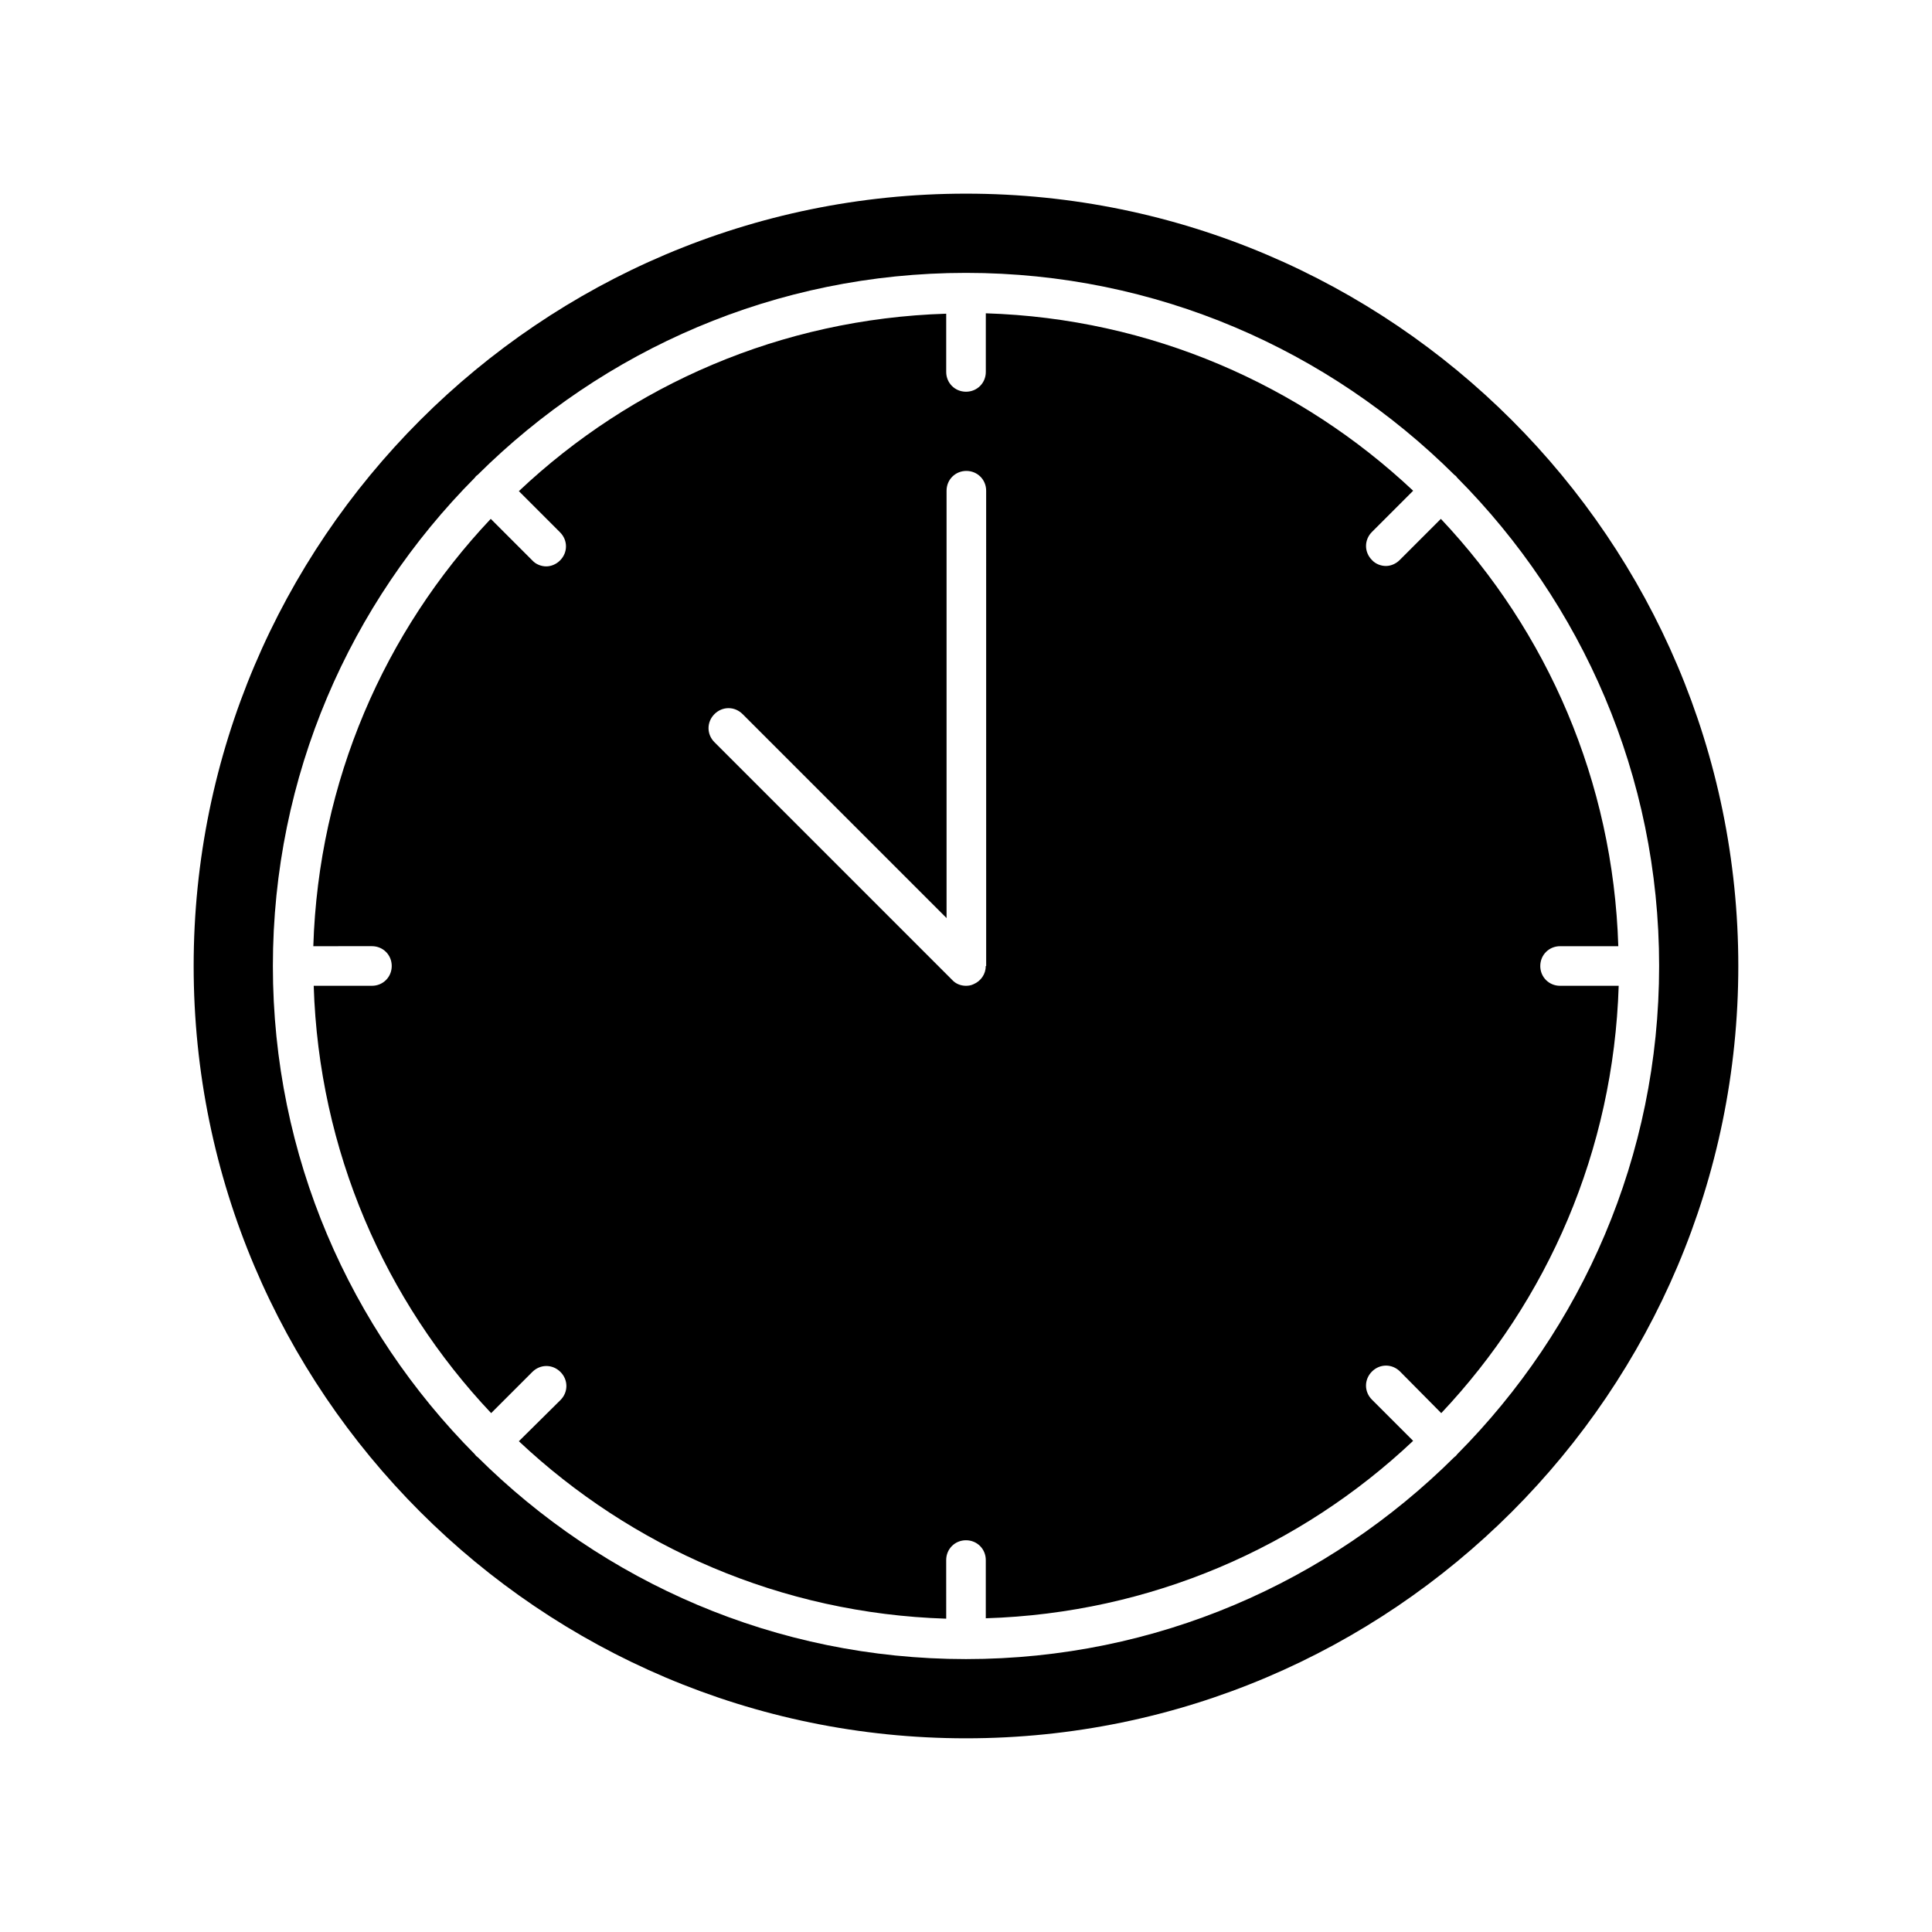
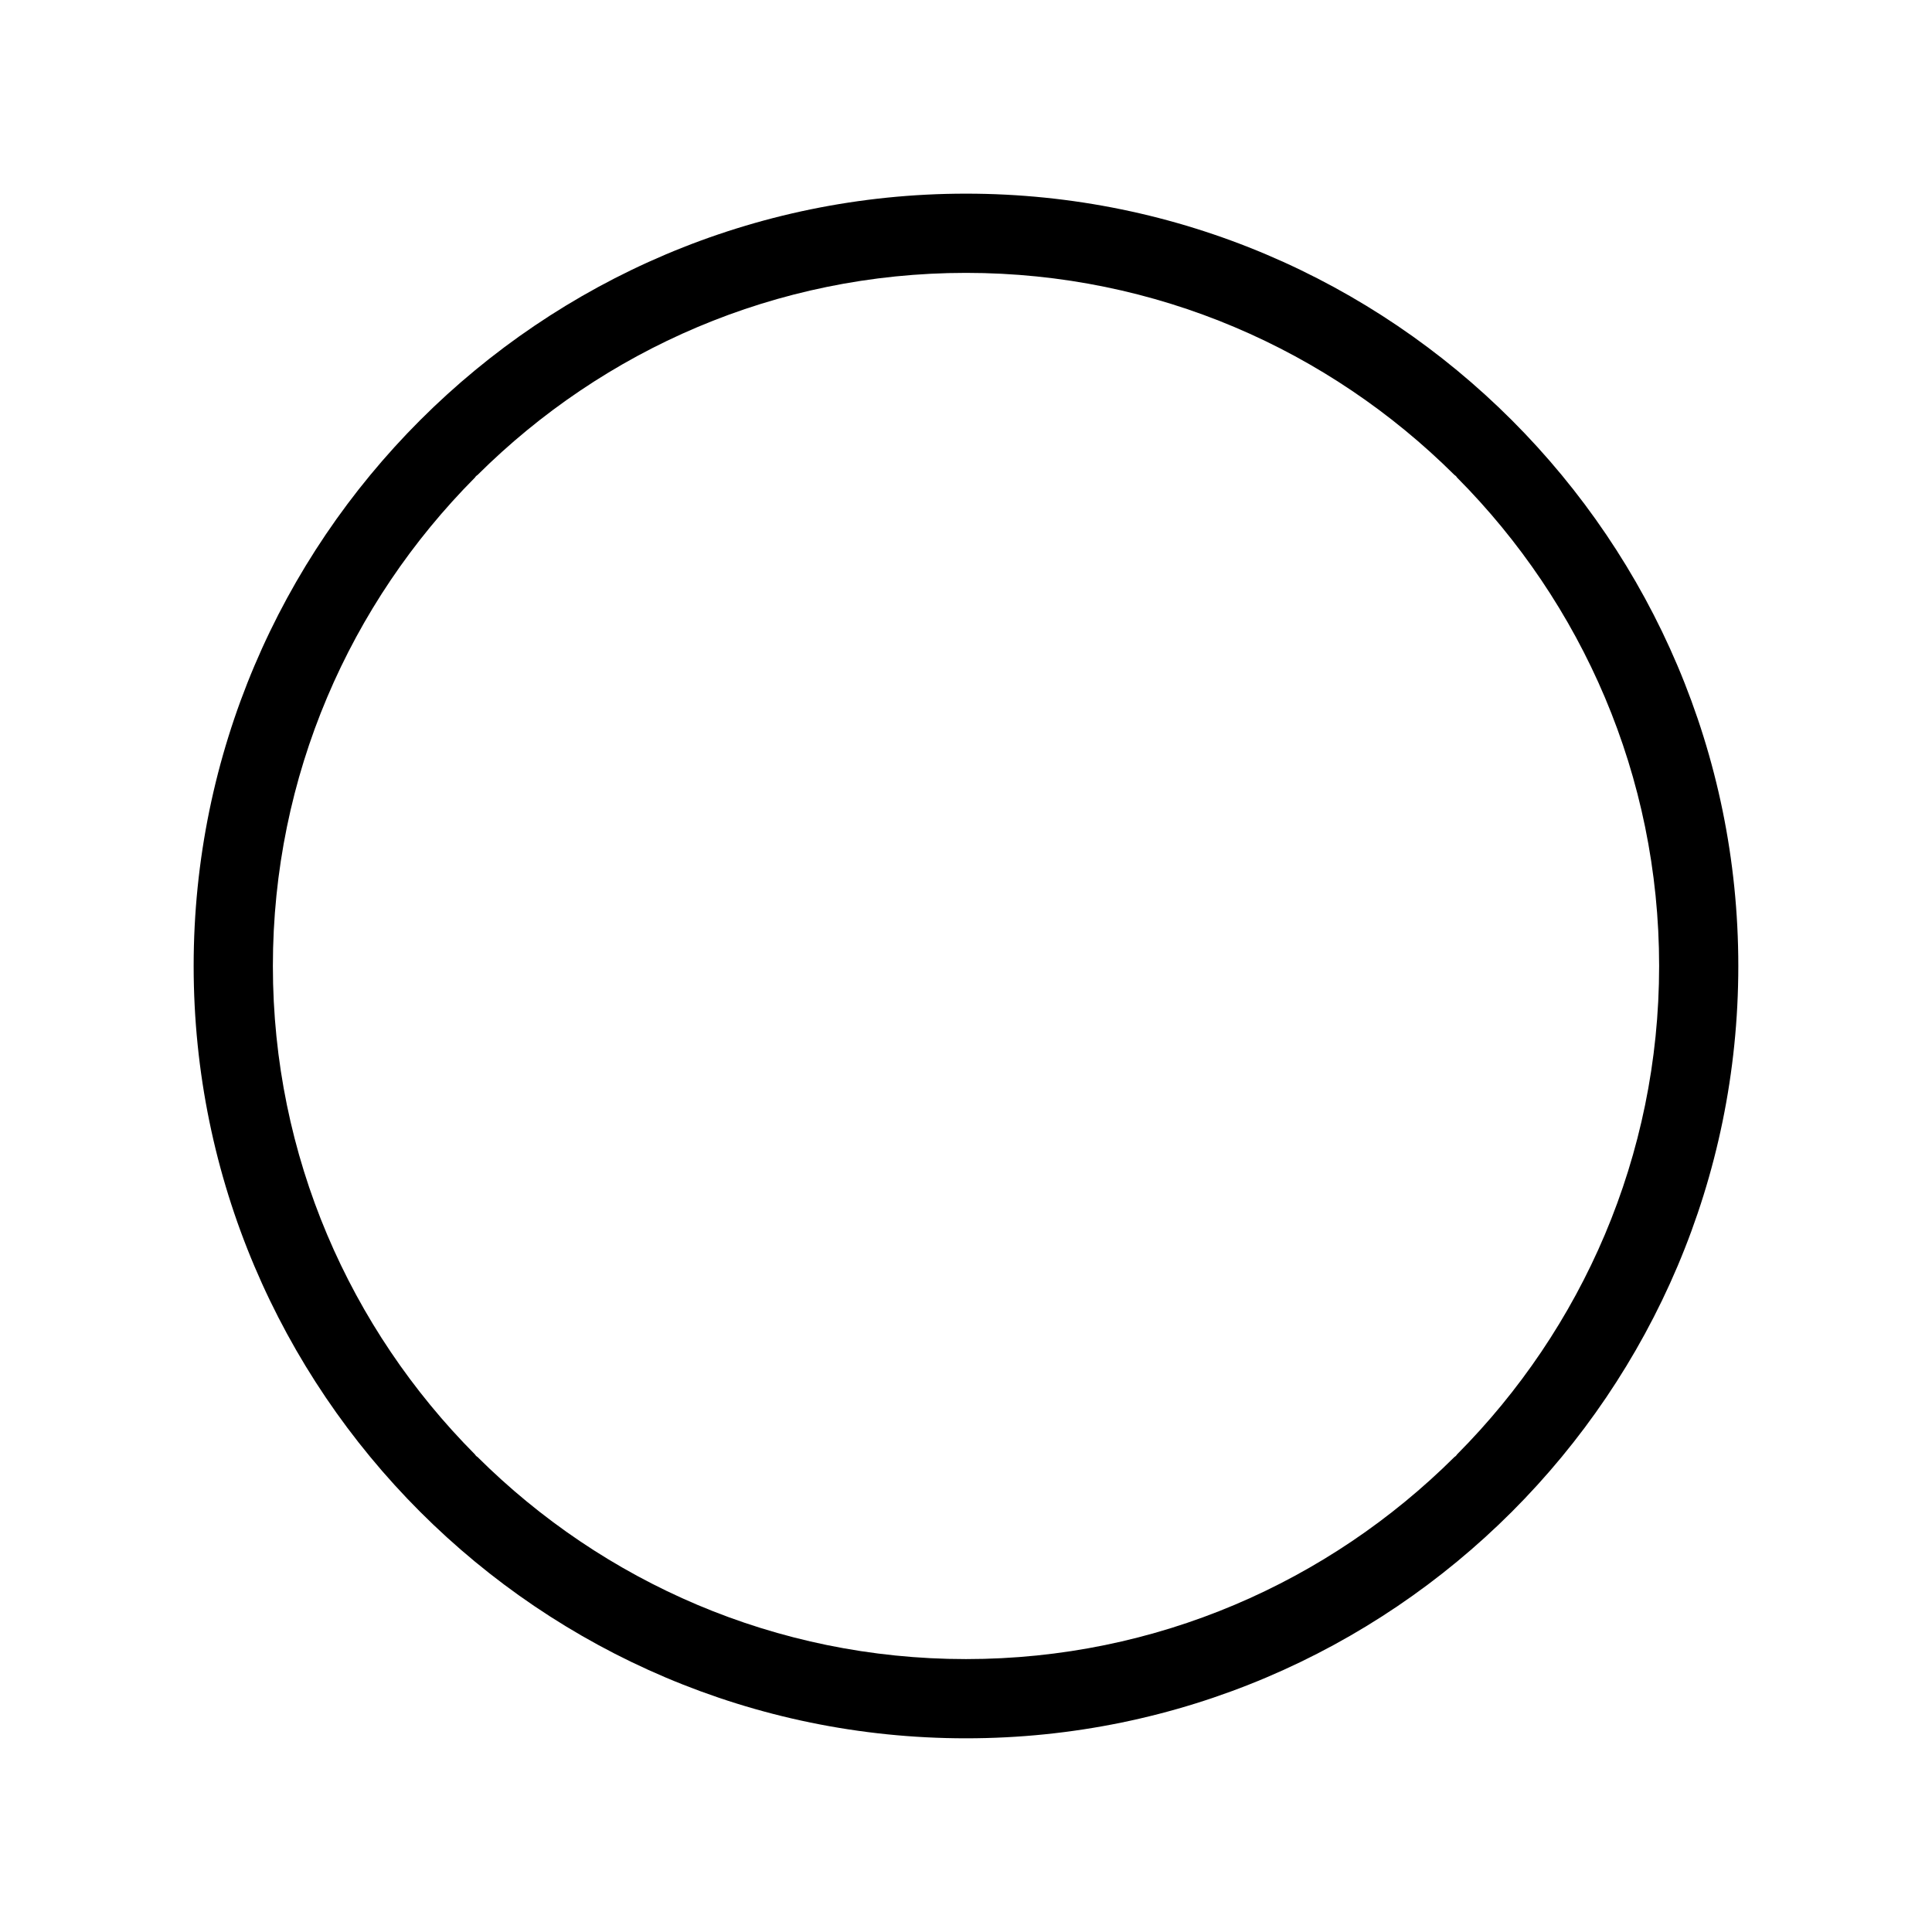
<svg xmlns="http://www.w3.org/2000/svg" fill="#000000" width="800px" height="800px" version="1.1" viewBox="144 144 512 512">
  <g>
-     <path d="m552.19 400c0-2.938 2.309-5.246 5.246-5.246h15.43c-1.363-43.77-18.895-83.445-47.023-113.25l-10.914 10.914c-1.051 1.051-2.414 1.574-3.672 1.574-1.258 0-2.731-0.523-3.672-1.574-2.098-2.098-2.098-5.352 0-7.453l10.914-10.914c-29.809-28.023-69.484-45.656-113.25-47.023v15.535c0 2.938-2.309 5.246-5.246 5.246-2.941 0-5.25-2.309-5.25-5.246v-15.43c-43.77 1.363-83.445 18.895-113.25 47.023l10.914 10.914c2.098 2.098 2.098 5.352 0 7.453-1.051 1.051-2.414 1.574-3.672 1.574-1.258 0-2.731-0.523-3.672-1.574l-11.02-11.02c-28.129 29.809-45.656 69.484-47.023 113.25l15.535-0.004c2.938 0 5.246 2.309 5.246 5.246 0 2.941-2.309 5.25-5.246 5.25h-15.43c1.363 43.77 18.895 83.445 47.023 113.25l10.914-10.914c2.098-2.098 5.352-2.098 7.453 0 2.098 2.098 2.098 5.352 0 7.453l-11.02 10.91c29.809 28.023 69.484 45.656 113.25 47.023l-0.004-15.535c0-2.938 2.309-5.246 5.246-5.246s5.246 2.309 5.246 5.246v15.43c43.77-1.363 83.445-18.895 113.25-47.023l-10.914-10.914c-2.098-2.098-2.098-5.352 0-7.453 2.098-2.098 5.352-2.098 7.453 0l10.914 11.023c28.129-29.809 45.656-69.484 47.023-113.25h-15.535c-2.938 0-5.246-2.309-5.246-5.246zm-146.95 0c0 2.098-1.258 3.988-3.254 4.828-0.629 0.316-1.363 0.418-1.996 0.418-1.363 0-2.731-0.523-3.672-1.574l-62.977-62.977c-2.098-2.098-2.098-5.352 0-7.453 2.098-2.098 5.352-2.098 7.453 0l54.055 54.055v-113.25c0-2.938 2.309-5.246 5.246-5.246s5.246 2.309 5.246 5.246l0.004 125.95z" />
    <path d="m400 195.32c-112.83 0-204.68 91.844-204.68 204.68s91.844 204.67 204.68 204.67 204.67-91.84 204.67-204.67-91.84-204.68-204.67-204.68zm130.15 334.09c-0.105 0.105-0.211 0.316-0.316 0.418-0.105 0.105-0.316 0.211-0.418 0.316-33.273 33.062-78.93 53.531-129.42 53.531-50.484 0-96.145-20.469-129.42-53.531-0.105-0.105-0.316-0.211-0.418-0.316-0.105-0.105-0.211-0.316-0.316-0.418-33.059-33.273-53.527-78.93-53.527-129.41s20.469-96.145 53.531-129.42c0.105-0.105 0.211-0.316 0.316-0.418 0.105-0.105 0.316-0.211 0.418-0.316 33.273-33.062 78.93-53.531 129.42-53.531 50.484 0 96.145 20.469 129.42 53.531 0.105 0.105 0.316 0.211 0.418 0.316 0.105 0.105 0.211 0.316 0.316 0.418 33.062 33.273 53.531 78.93 53.531 129.42-0.004 50.484-20.473 96.141-53.535 129.41z" />
  </g>
</svg>